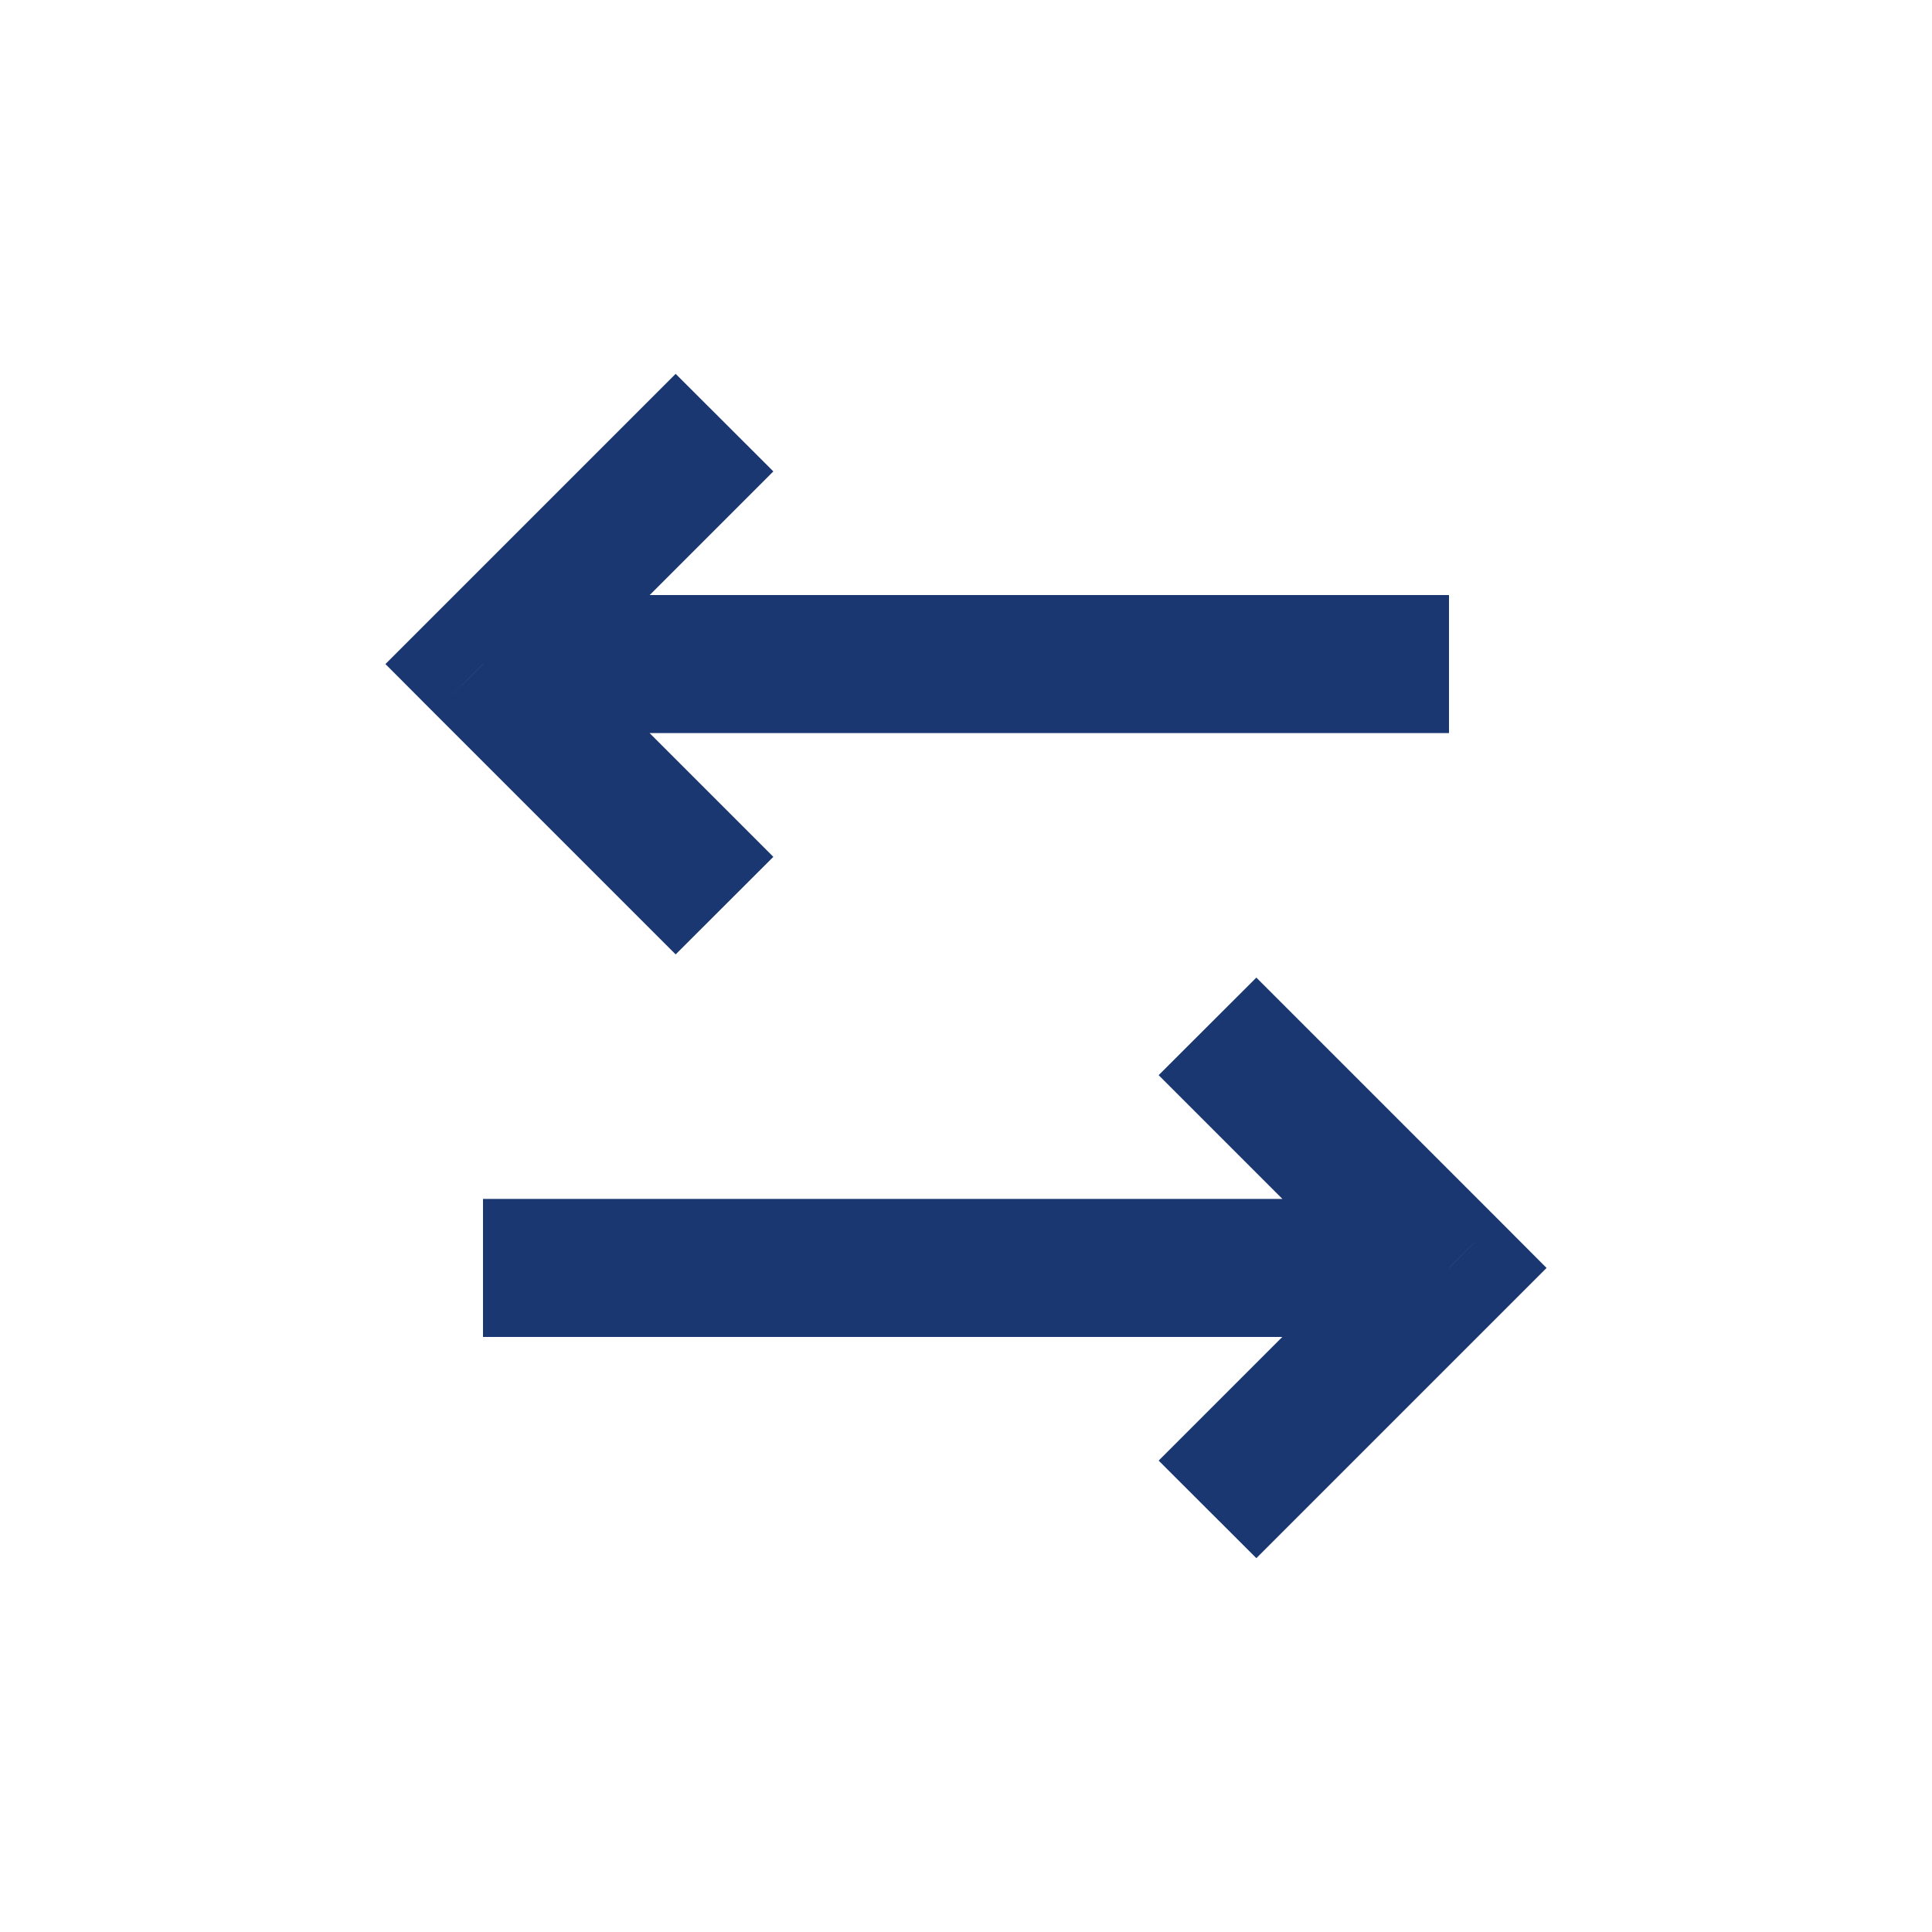
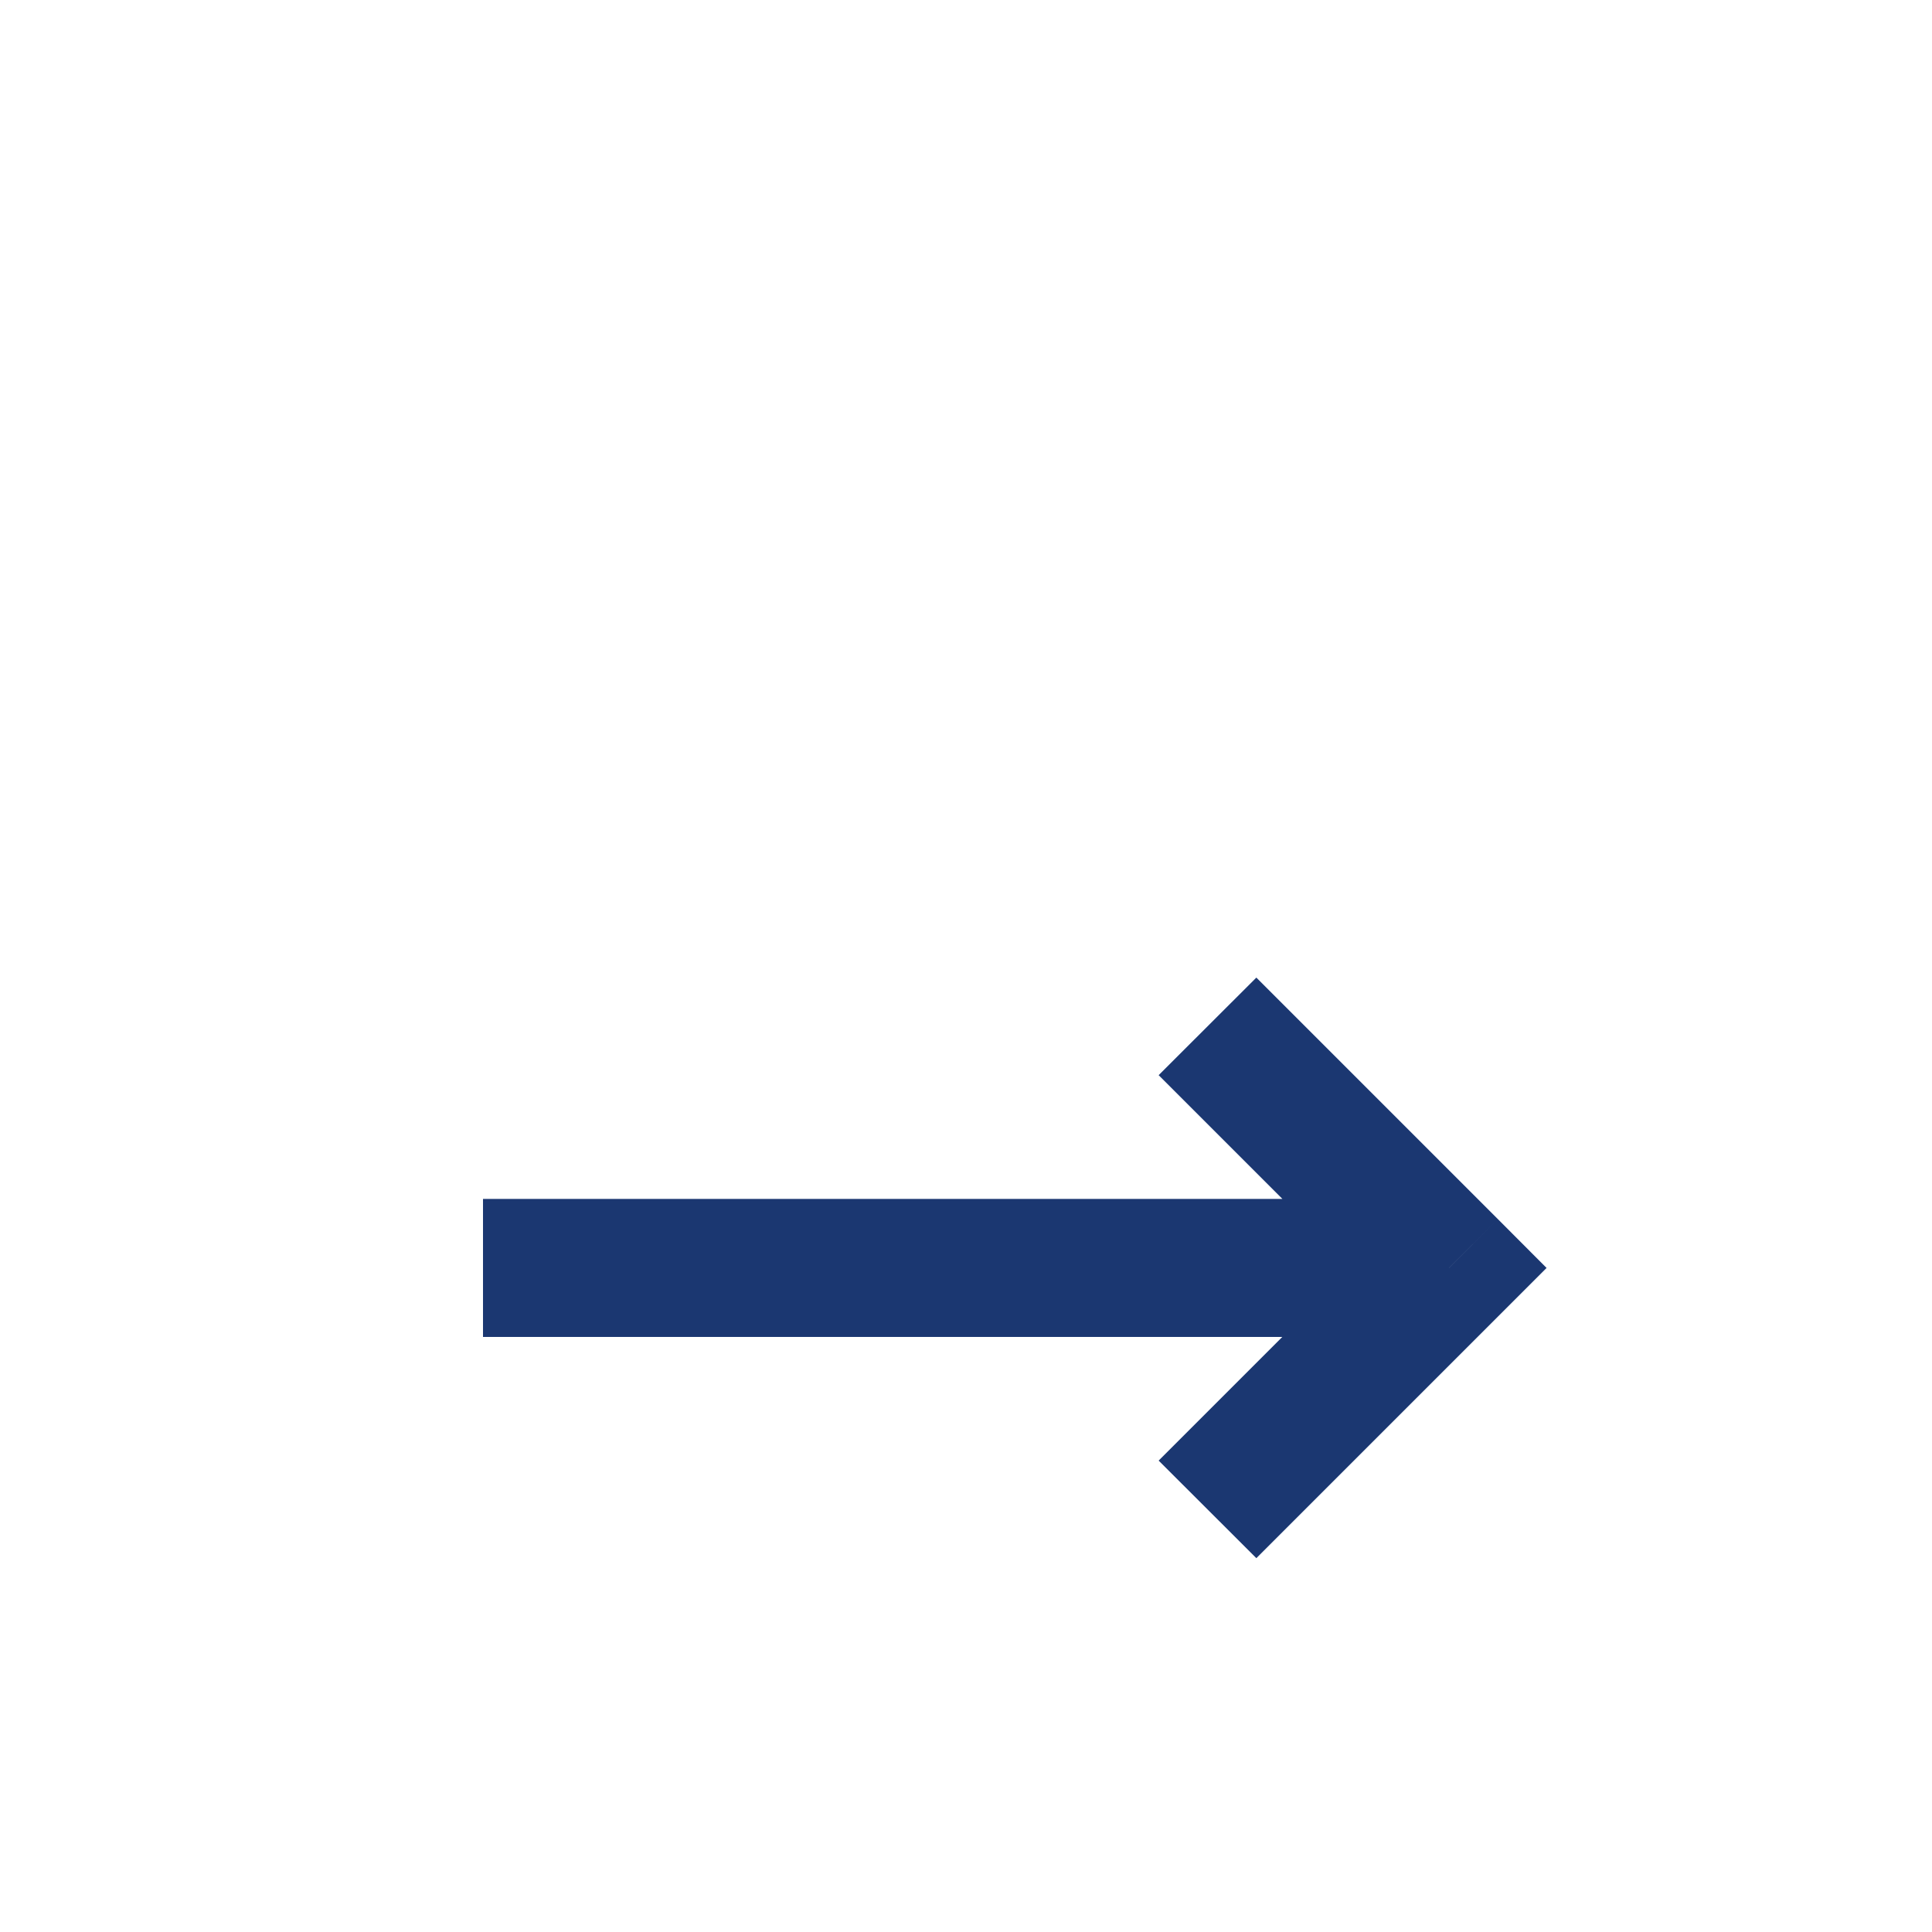
<svg xmlns="http://www.w3.org/2000/svg" width="14" height="14" viewBox="0 0 14 14" fill="none">
  <path d="M10.5 9.188L10.854 8.834L11.207 9.188L10.854 9.541L10.5 9.188ZM9.104 7.084L10.854 8.834L10.146 9.541L8.396 7.791L9.104 7.084ZM10.854 9.541L9.104 11.291L8.396 10.584L10.146 8.834L10.854 9.541ZM10.5 9.688L3.5 9.688L3.5 8.688L10.5 8.688L10.5 9.688Z" fill="#1B3771" />
-   <path d="M3.5 4.812L3.146 4.459L2.793 4.812L3.146 5.166L3.5 4.812ZM4.896 2.709L3.146 4.459L3.854 5.166L5.604 3.416L4.896 2.709ZM3.146 5.166L4.896 6.916L5.604 6.209L3.854 4.459L3.146 5.166ZM3.5 5.312L10.5 5.312L10.5 4.312L3.5 4.312L3.5 5.312Z" fill="#1B3771" />
</svg>